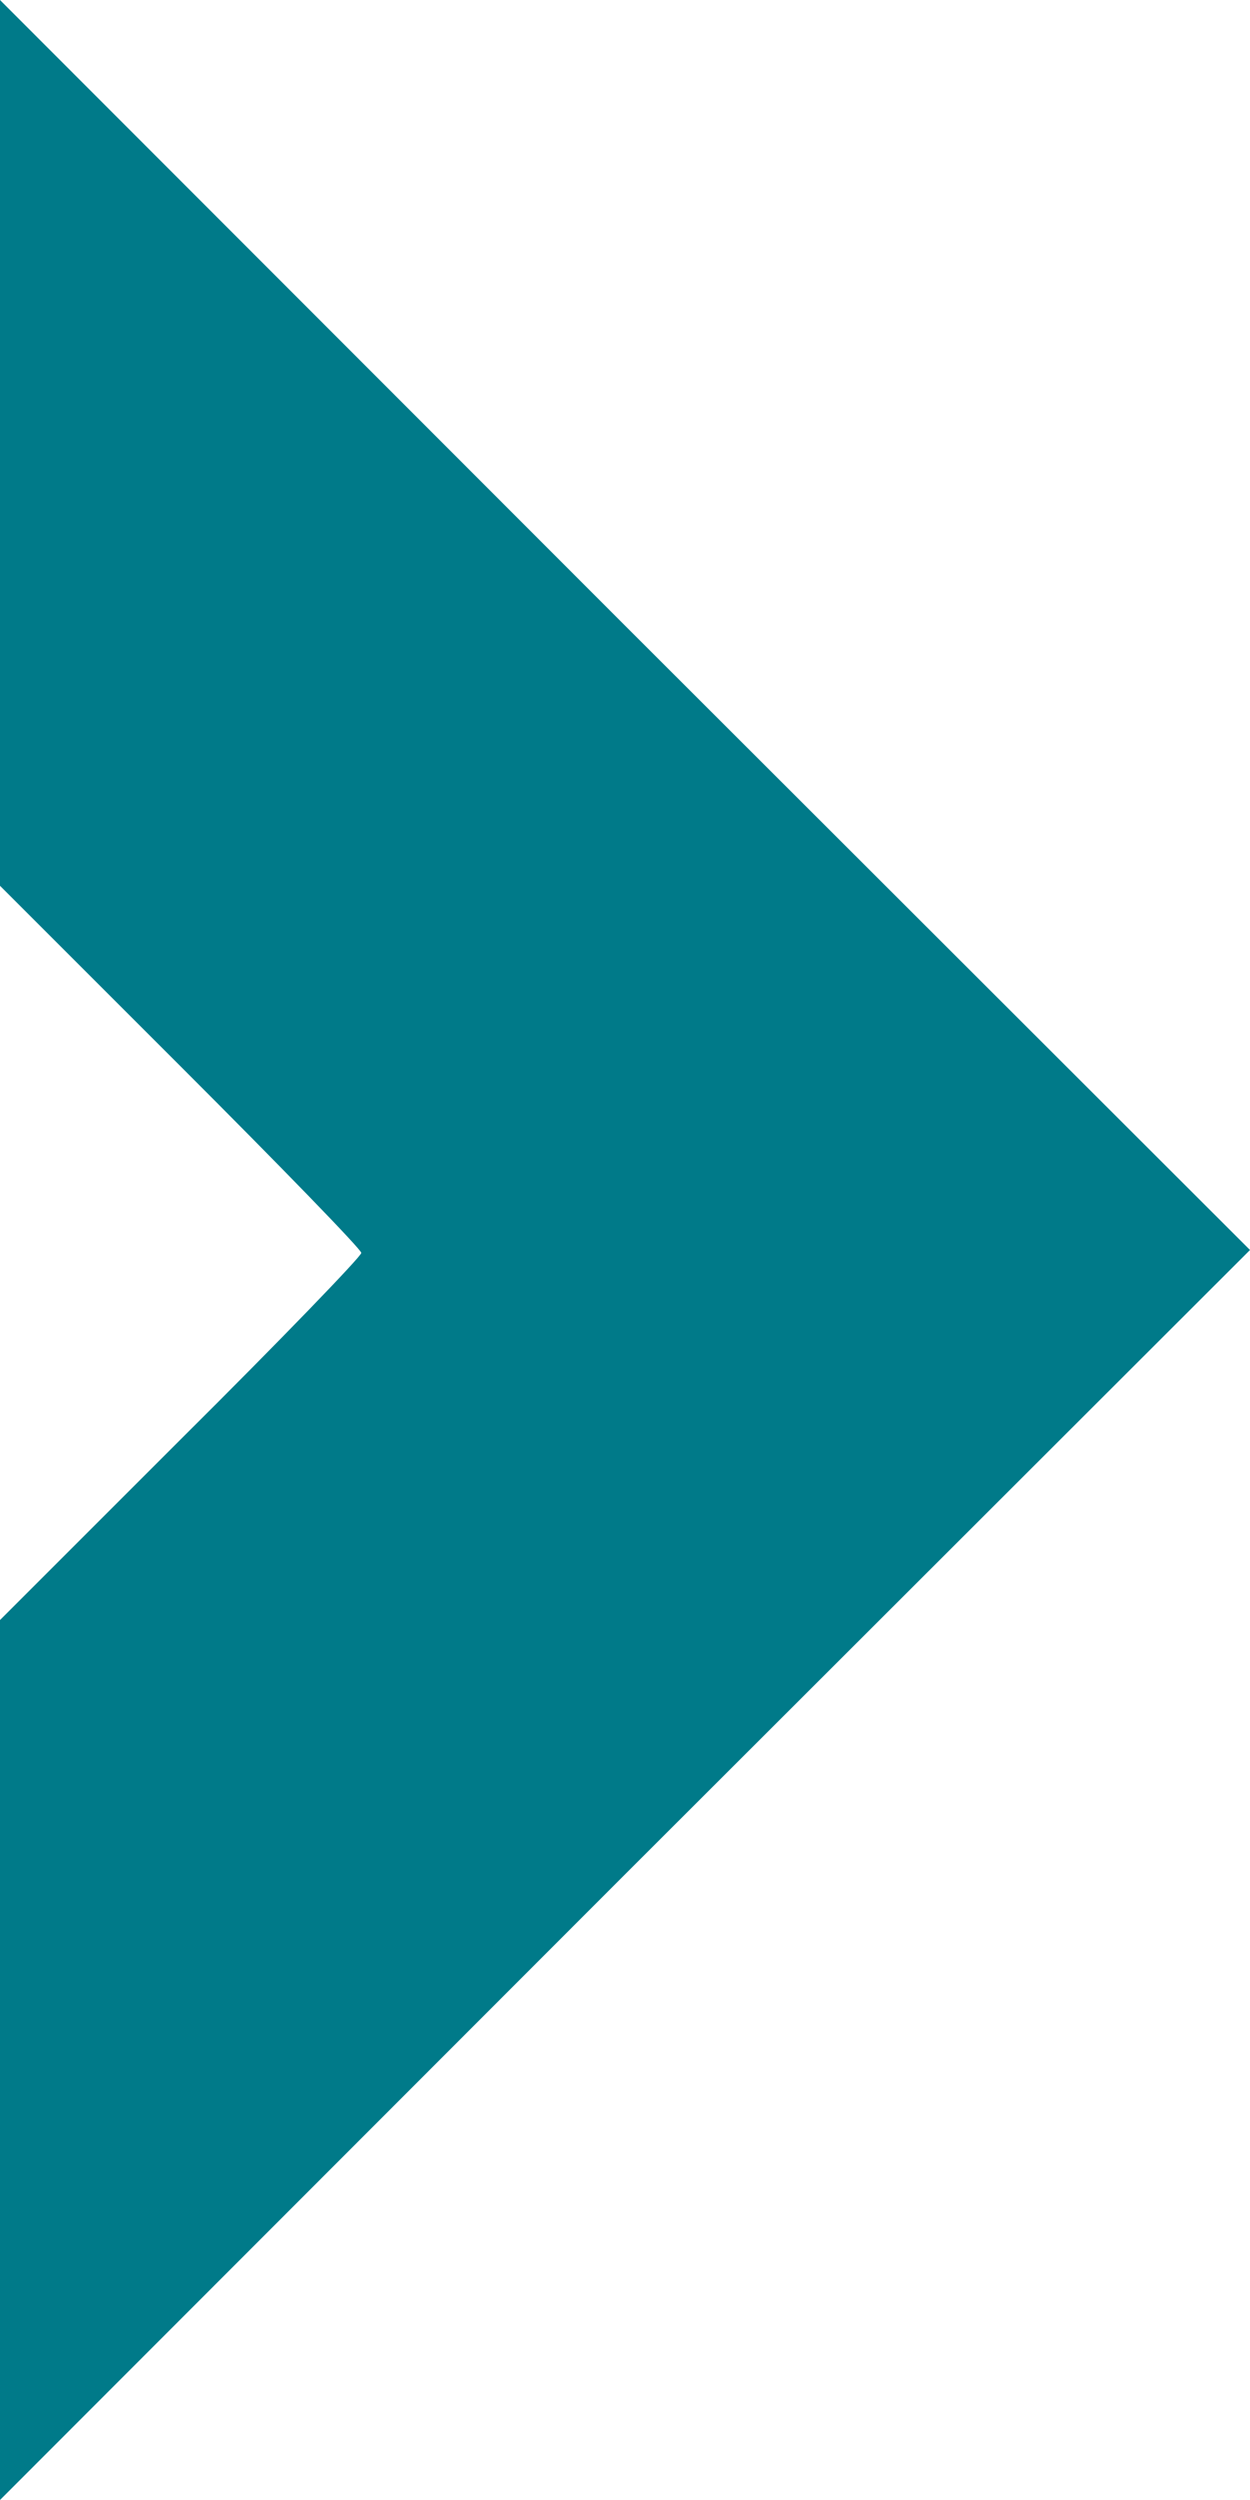
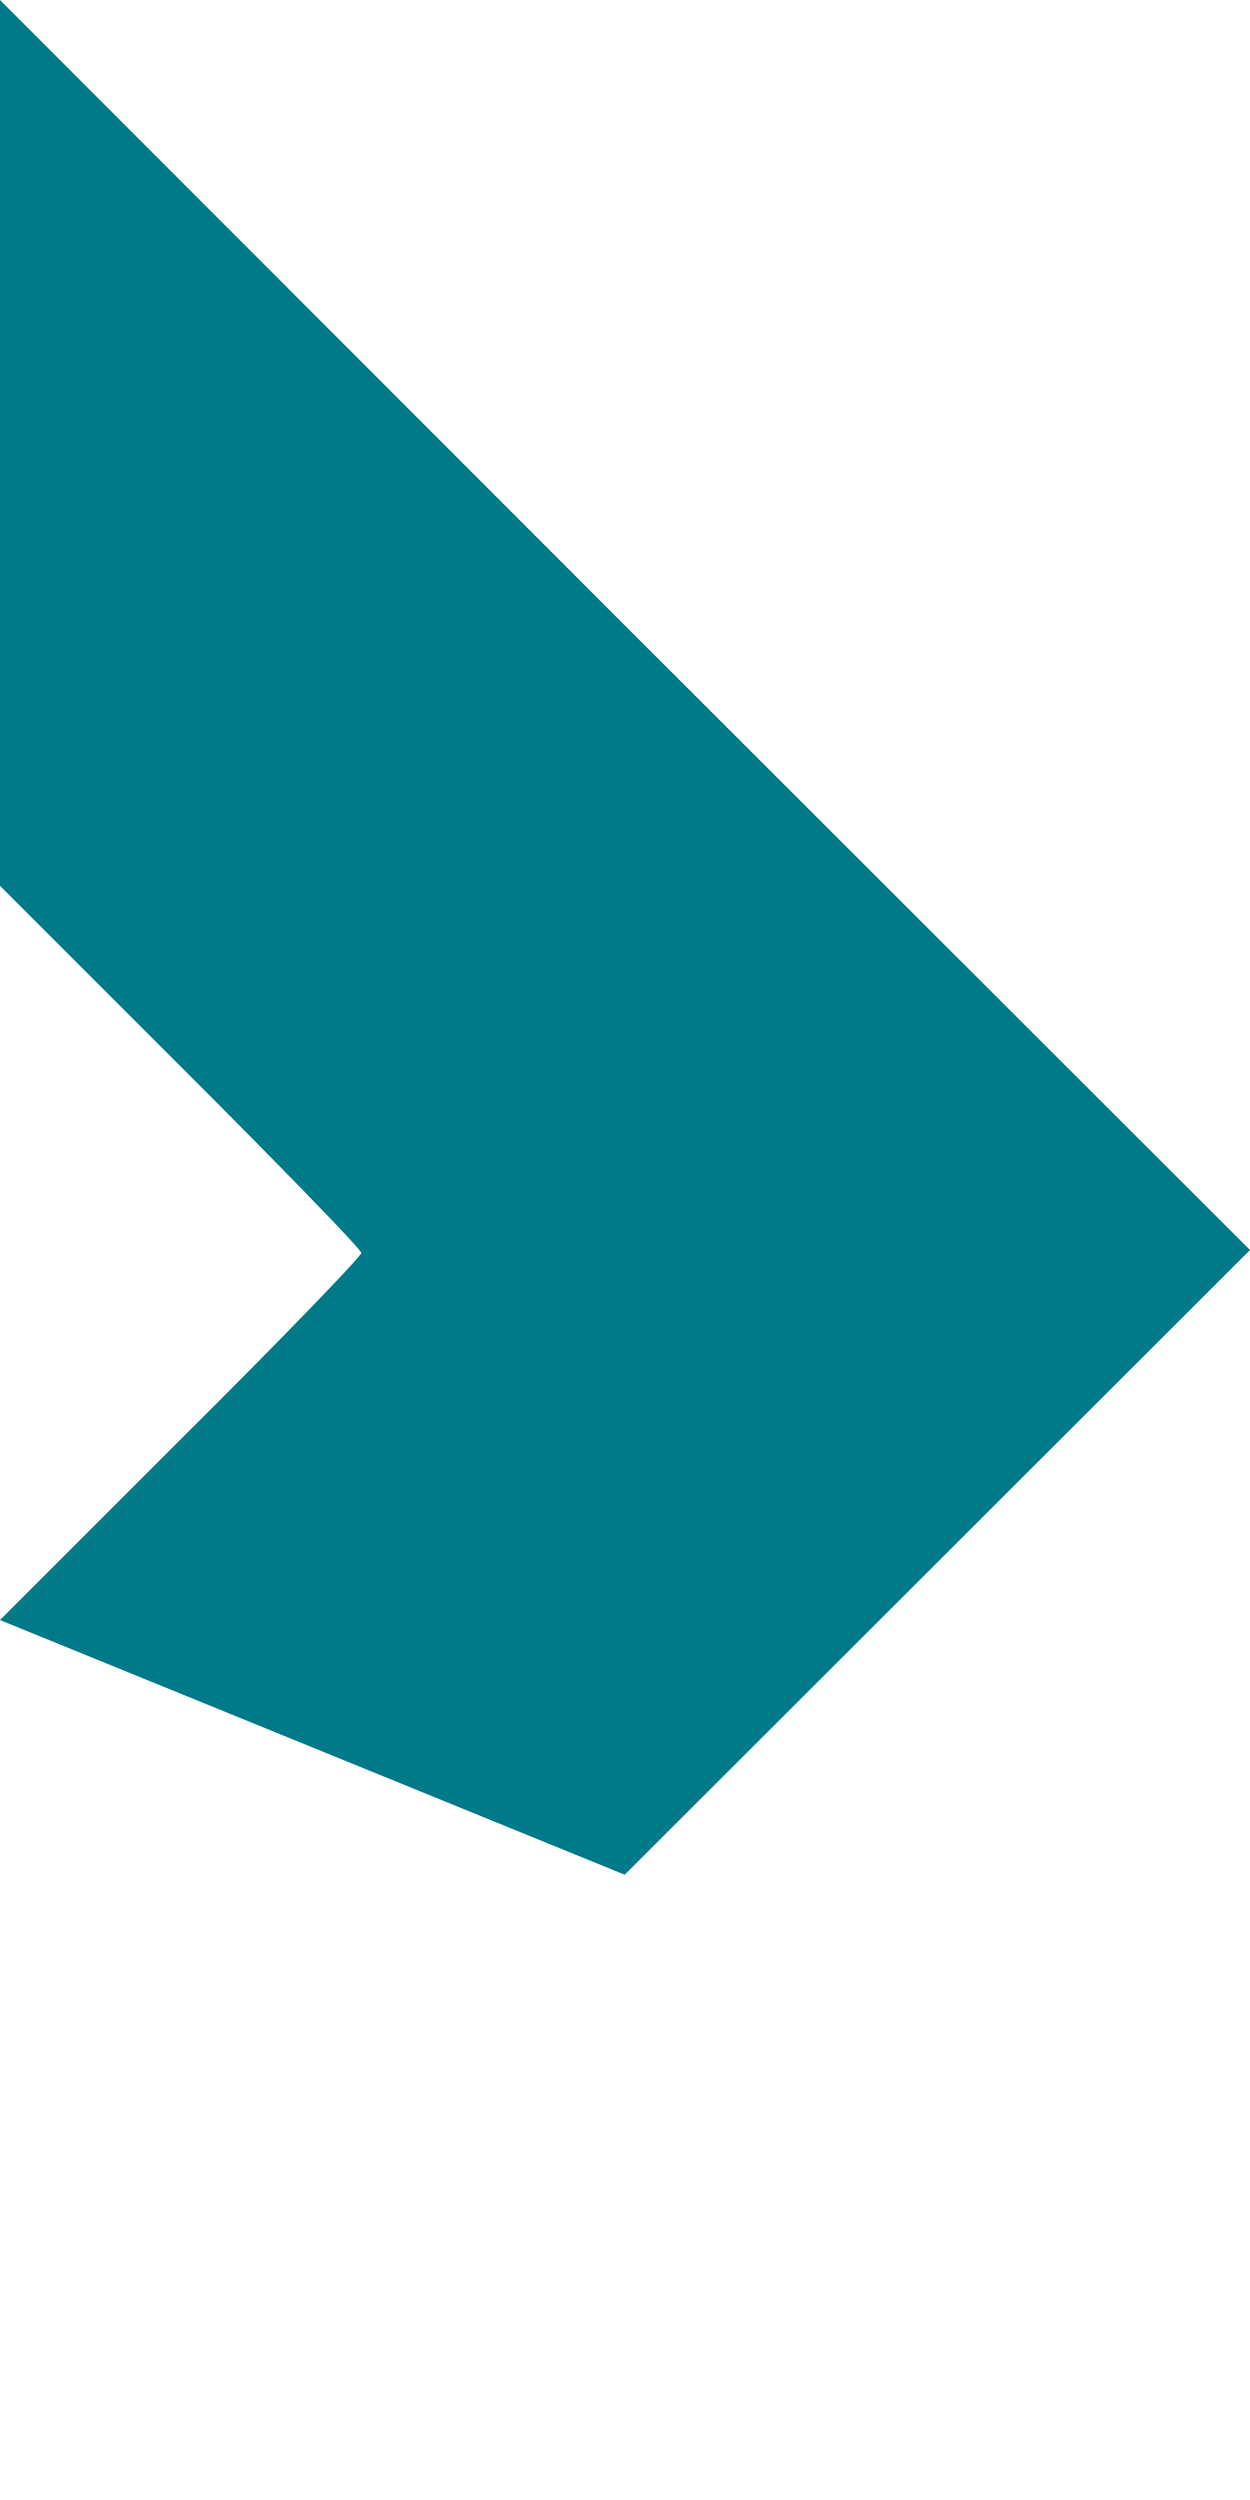
<svg xmlns="http://www.w3.org/2000/svg" id="Ebene_1" data-name="Ebene 1" viewBox="0 0 214.5 429">
  <defs>
    <style>.cls-1{fill:#007a89;}</style>
  </defs>
-   <path class="cls-1" d="M0,76v76l31,31c17,17,31,31.4,31,32s-13.9,15-31,32L0,278V429L107.2,321.7,214.5,214.5,107.2,107.3,0,0Z" />
+   <path class="cls-1" d="M0,76v76l31,31c17,17,31,31.4,31,32s-13.9,15-31,32L0,278L107.2,321.7,214.5,214.5,107.2,107.3,0,0Z" />
</svg>